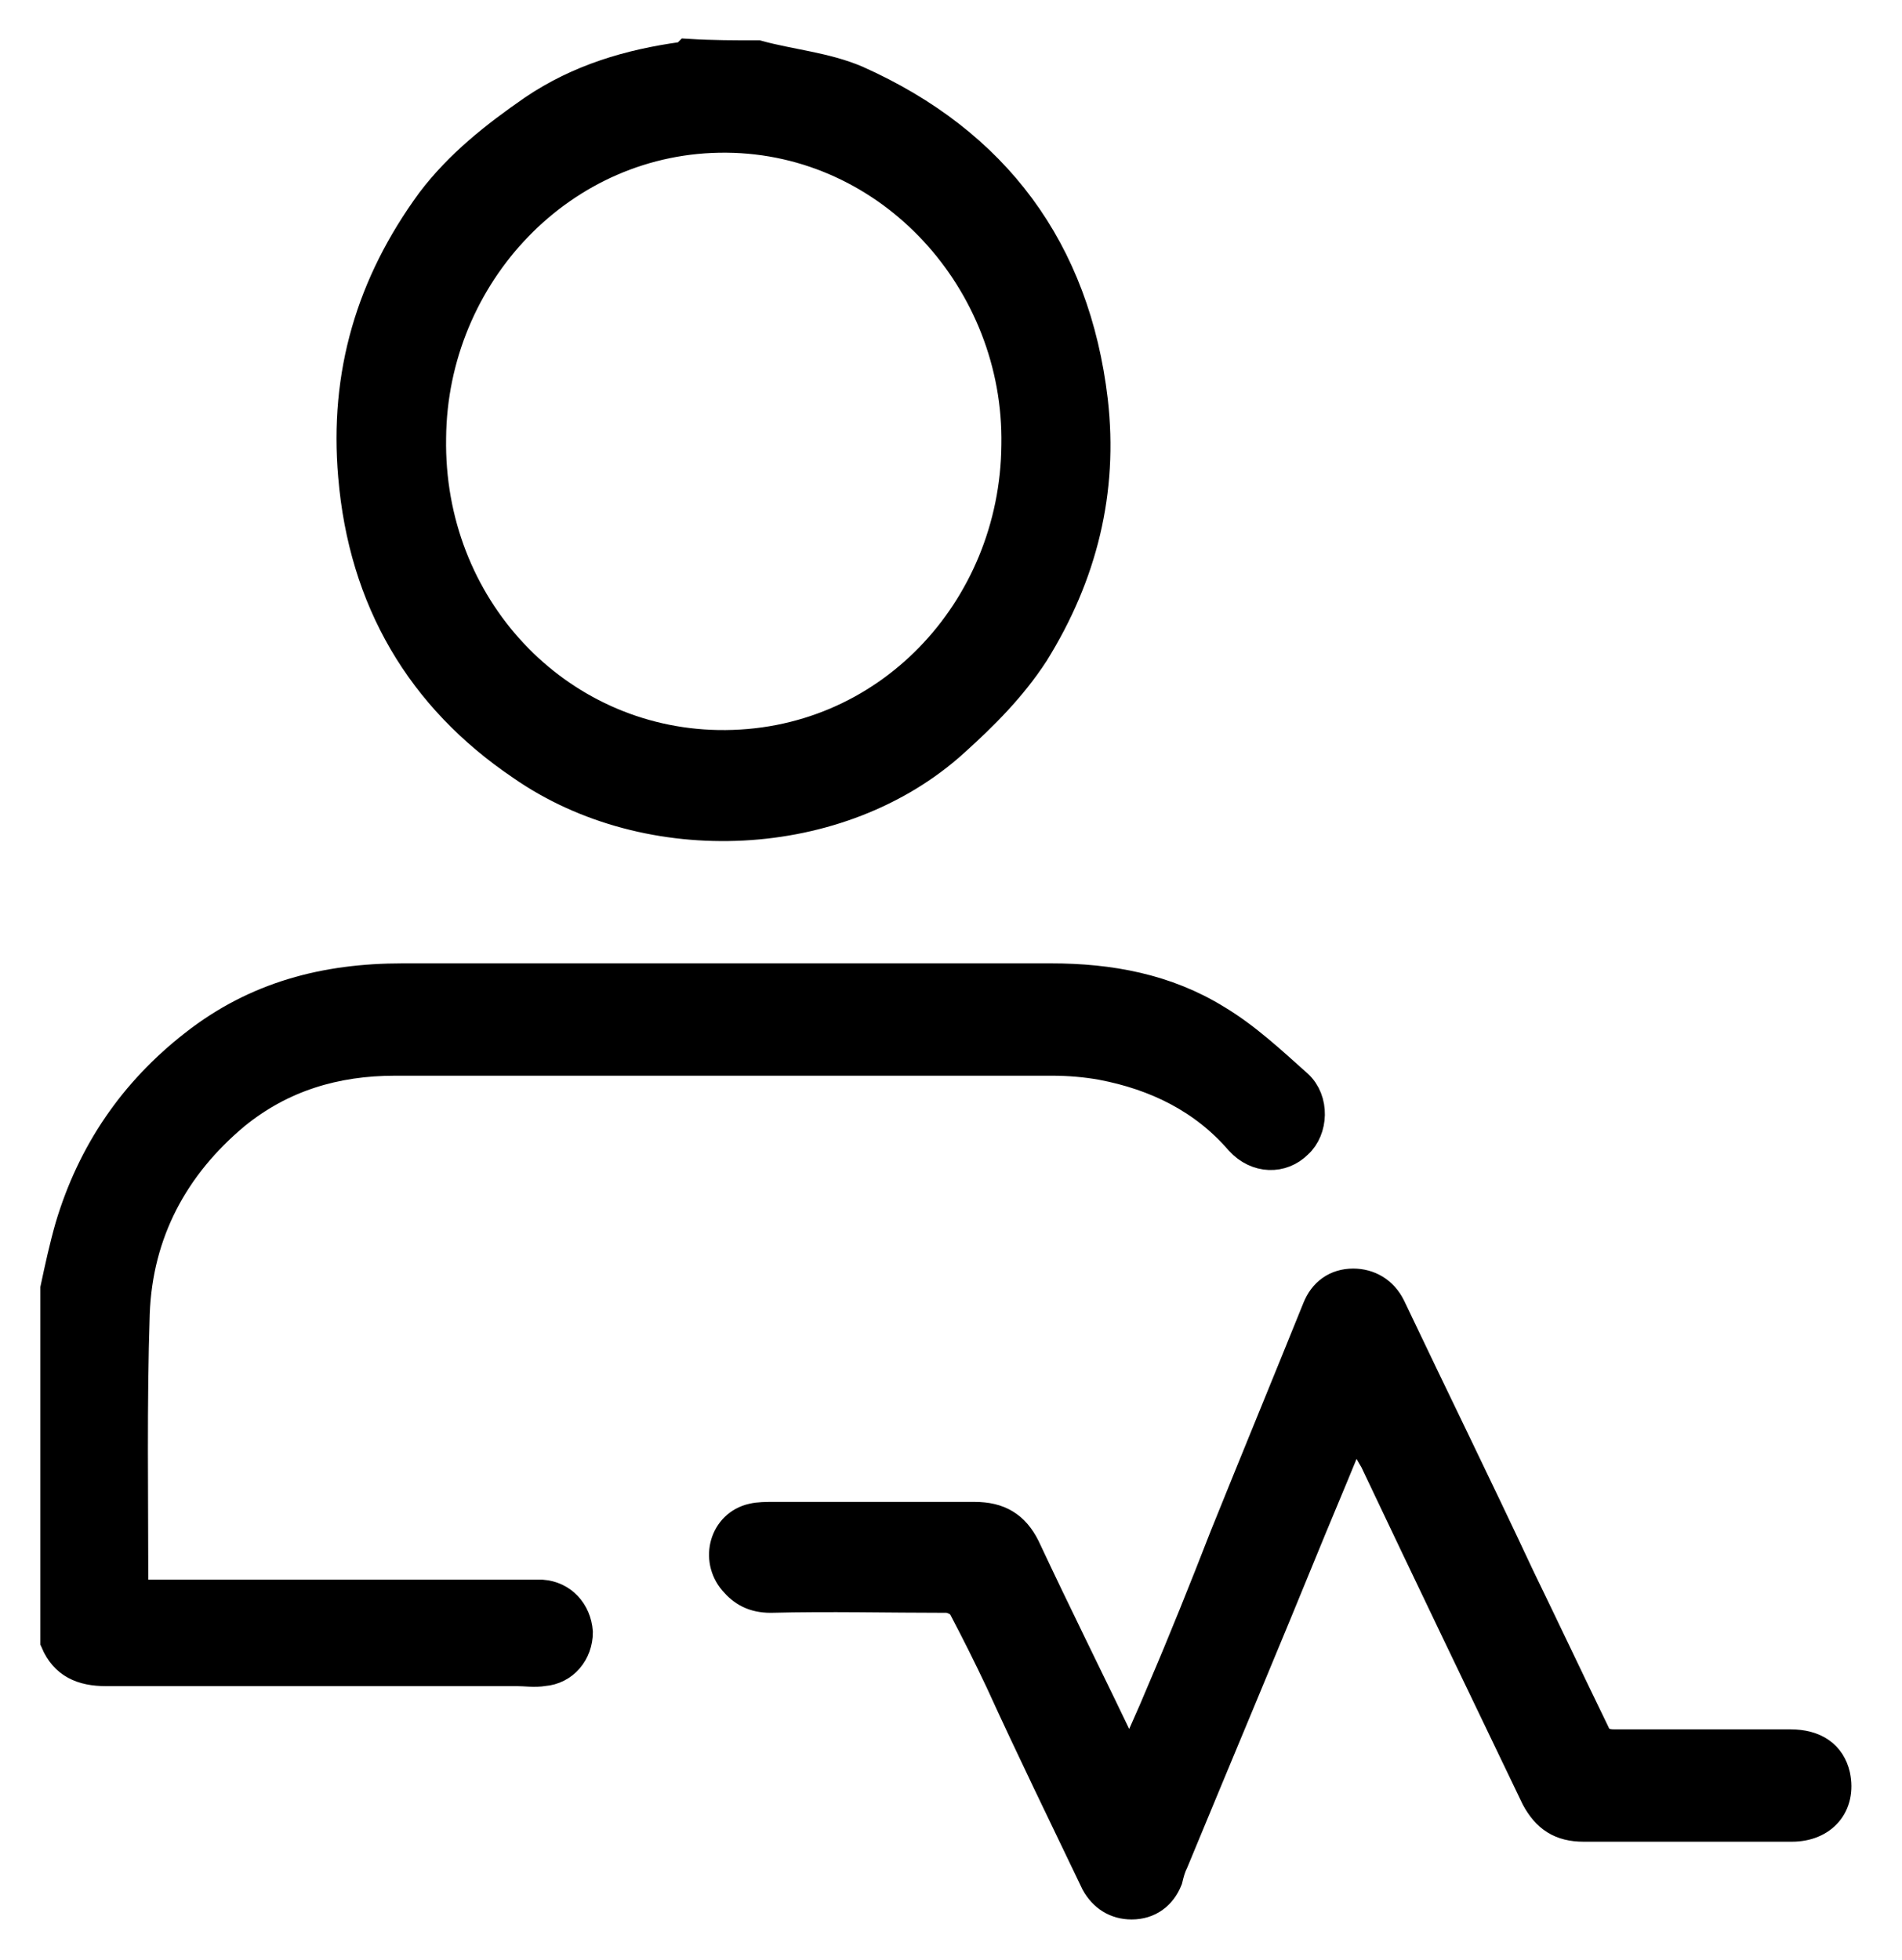
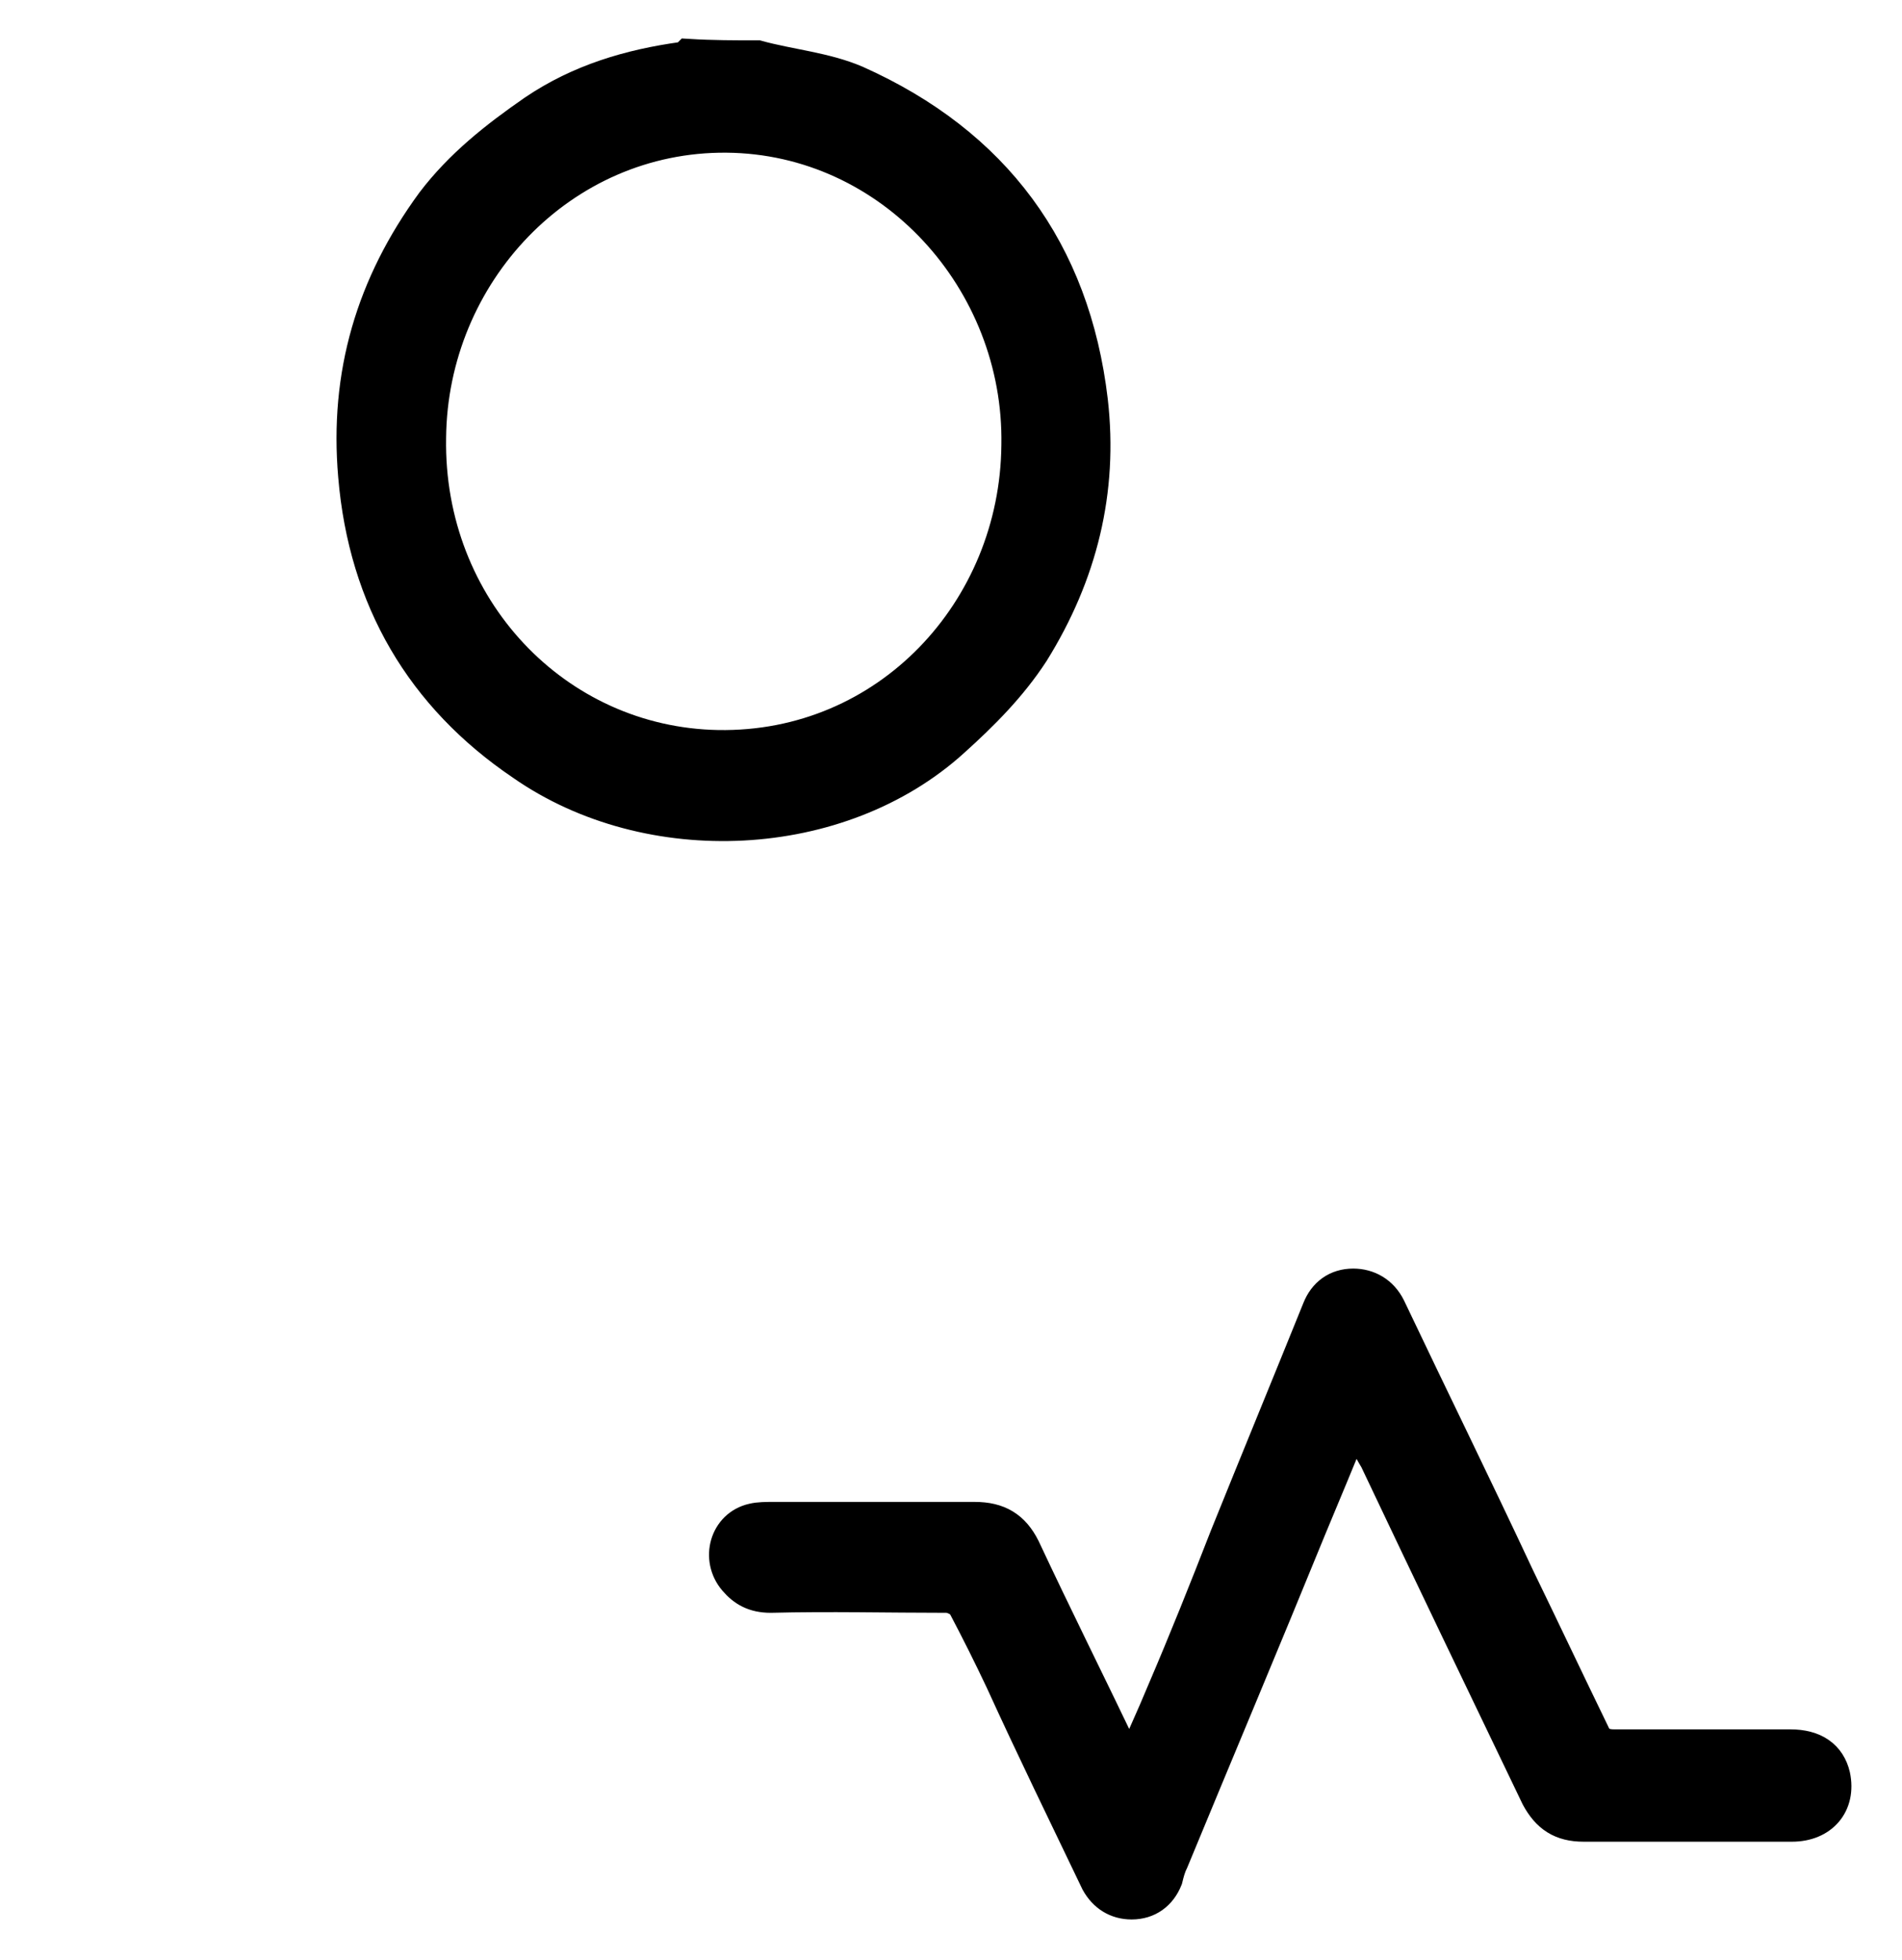
<svg xmlns="http://www.w3.org/2000/svg" width="33" height="34" viewBox="0 0 33 34" fill="none">
-   <path d="M1 22.359C1.076 22.002 1.153 21.646 1.255 21.29C1.636 20.017 2.349 18.973 3.393 18.158C4.462 17.318 5.659 17.013 6.982 17.013C10.725 17.013 14.492 17.013 18.235 17.013C19.253 17.013 20.22 17.191 21.086 17.726C21.595 18.031 22.028 18.438 22.486 18.846C22.766 19.1 22.741 19.584 22.486 19.813C22.232 20.068 21.824 20.068 21.544 19.762C20.908 19.024 20.068 18.617 19.126 18.438C18.846 18.387 18.54 18.362 18.26 18.362C14.467 18.362 10.648 18.362 6.855 18.362C5.811 18.362 4.87 18.642 4.055 19.304C2.986 20.195 2.349 21.366 2.298 22.792C2.247 24.345 2.273 25.948 2.273 27.552C2.273 27.578 2.298 27.628 2.298 27.705C2.426 27.705 2.527 27.705 2.655 27.705C4.793 27.705 6.932 27.705 9.07 27.705C9.172 27.705 9.299 27.705 9.401 27.705C9.732 27.73 9.961 27.985 9.986 28.316C9.986 28.647 9.757 28.927 9.426 28.952C9.274 28.978 9.121 28.952 8.968 28.952C6.601 28.952 4.208 28.952 1.84 28.952C1.433 28.952 1.153 28.825 1 28.469C1 26.457 1 24.395 1 22.359Z" fill="black" stroke="black" stroke-width="0.6" />
  <path d="M13.143 1C13.703 1.153 14.314 1.204 14.848 1.433C17.241 2.502 18.616 4.36 18.922 6.957C19.1 8.51 18.743 9.961 17.903 11.31C17.521 11.896 17.038 12.38 16.529 12.838C14.568 14.62 11.259 14.773 9.07 13.245C7.338 12.074 6.346 10.394 6.167 8.255C6.015 6.499 6.473 4.946 7.517 3.52C8 2.884 8.611 2.4 9.273 1.942C10.062 1.407 10.928 1.153 11.844 1.026C11.895 1.026 11.921 1 11.946 0.975C12.354 1 12.761 1 13.143 1ZM17.674 7.721C17.725 4.87 15.485 2.375 12.608 2.349C9.731 2.324 7.466 4.742 7.44 7.594C7.389 10.547 9.63 12.914 12.455 12.965C15.408 13.016 17.649 10.598 17.674 7.721Z" fill="black" stroke="black" stroke-width="0.6" />
  <path d="M23.503 24.599C23.224 25.287 22.969 25.898 22.714 26.509C21.925 28.443 21.11 30.378 20.321 32.287C20.27 32.389 20.245 32.491 20.22 32.593C20.118 32.847 19.914 33 19.634 33C19.379 33 19.176 32.873 19.049 32.644C18.488 31.473 17.928 30.327 17.394 29.156C17.19 28.723 16.961 28.265 16.732 27.832C16.681 27.756 16.528 27.68 16.426 27.68C15.408 27.68 14.39 27.654 13.371 27.68C13.091 27.68 12.913 27.578 12.761 27.4C12.455 27.043 12.608 26.483 13.066 26.381C13.168 26.356 13.295 26.356 13.422 26.356C14.593 26.356 15.739 26.356 16.91 26.356C17.317 26.356 17.572 26.509 17.75 26.865C18.31 28.061 18.896 29.233 19.456 30.404C19.507 30.505 19.558 30.582 19.608 30.709C19.812 30.225 20.016 29.793 20.194 29.36C20.576 28.469 20.932 27.578 21.289 26.661C21.823 25.337 22.358 24.039 22.893 22.715C22.994 22.461 23.198 22.308 23.478 22.308C23.733 22.308 23.962 22.435 24.089 22.69C24.827 24.243 25.591 25.796 26.329 27.374C26.762 28.265 27.195 29.182 27.628 30.073C27.704 30.251 27.831 30.302 28.009 30.302C29.028 30.302 30.046 30.302 31.064 30.302C31.472 30.302 31.726 30.48 31.803 30.811C31.904 31.295 31.599 31.651 31.09 31.651C30.275 31.651 29.461 31.651 28.646 31.651C28.264 31.651 27.857 31.651 27.475 31.651C27.093 31.651 26.864 31.498 26.686 31.167C25.744 29.207 24.802 27.247 23.885 25.312C23.758 25.108 23.656 24.879 23.503 24.599Z" fill="black" stroke="black" stroke-width="0.6" />
</svg>